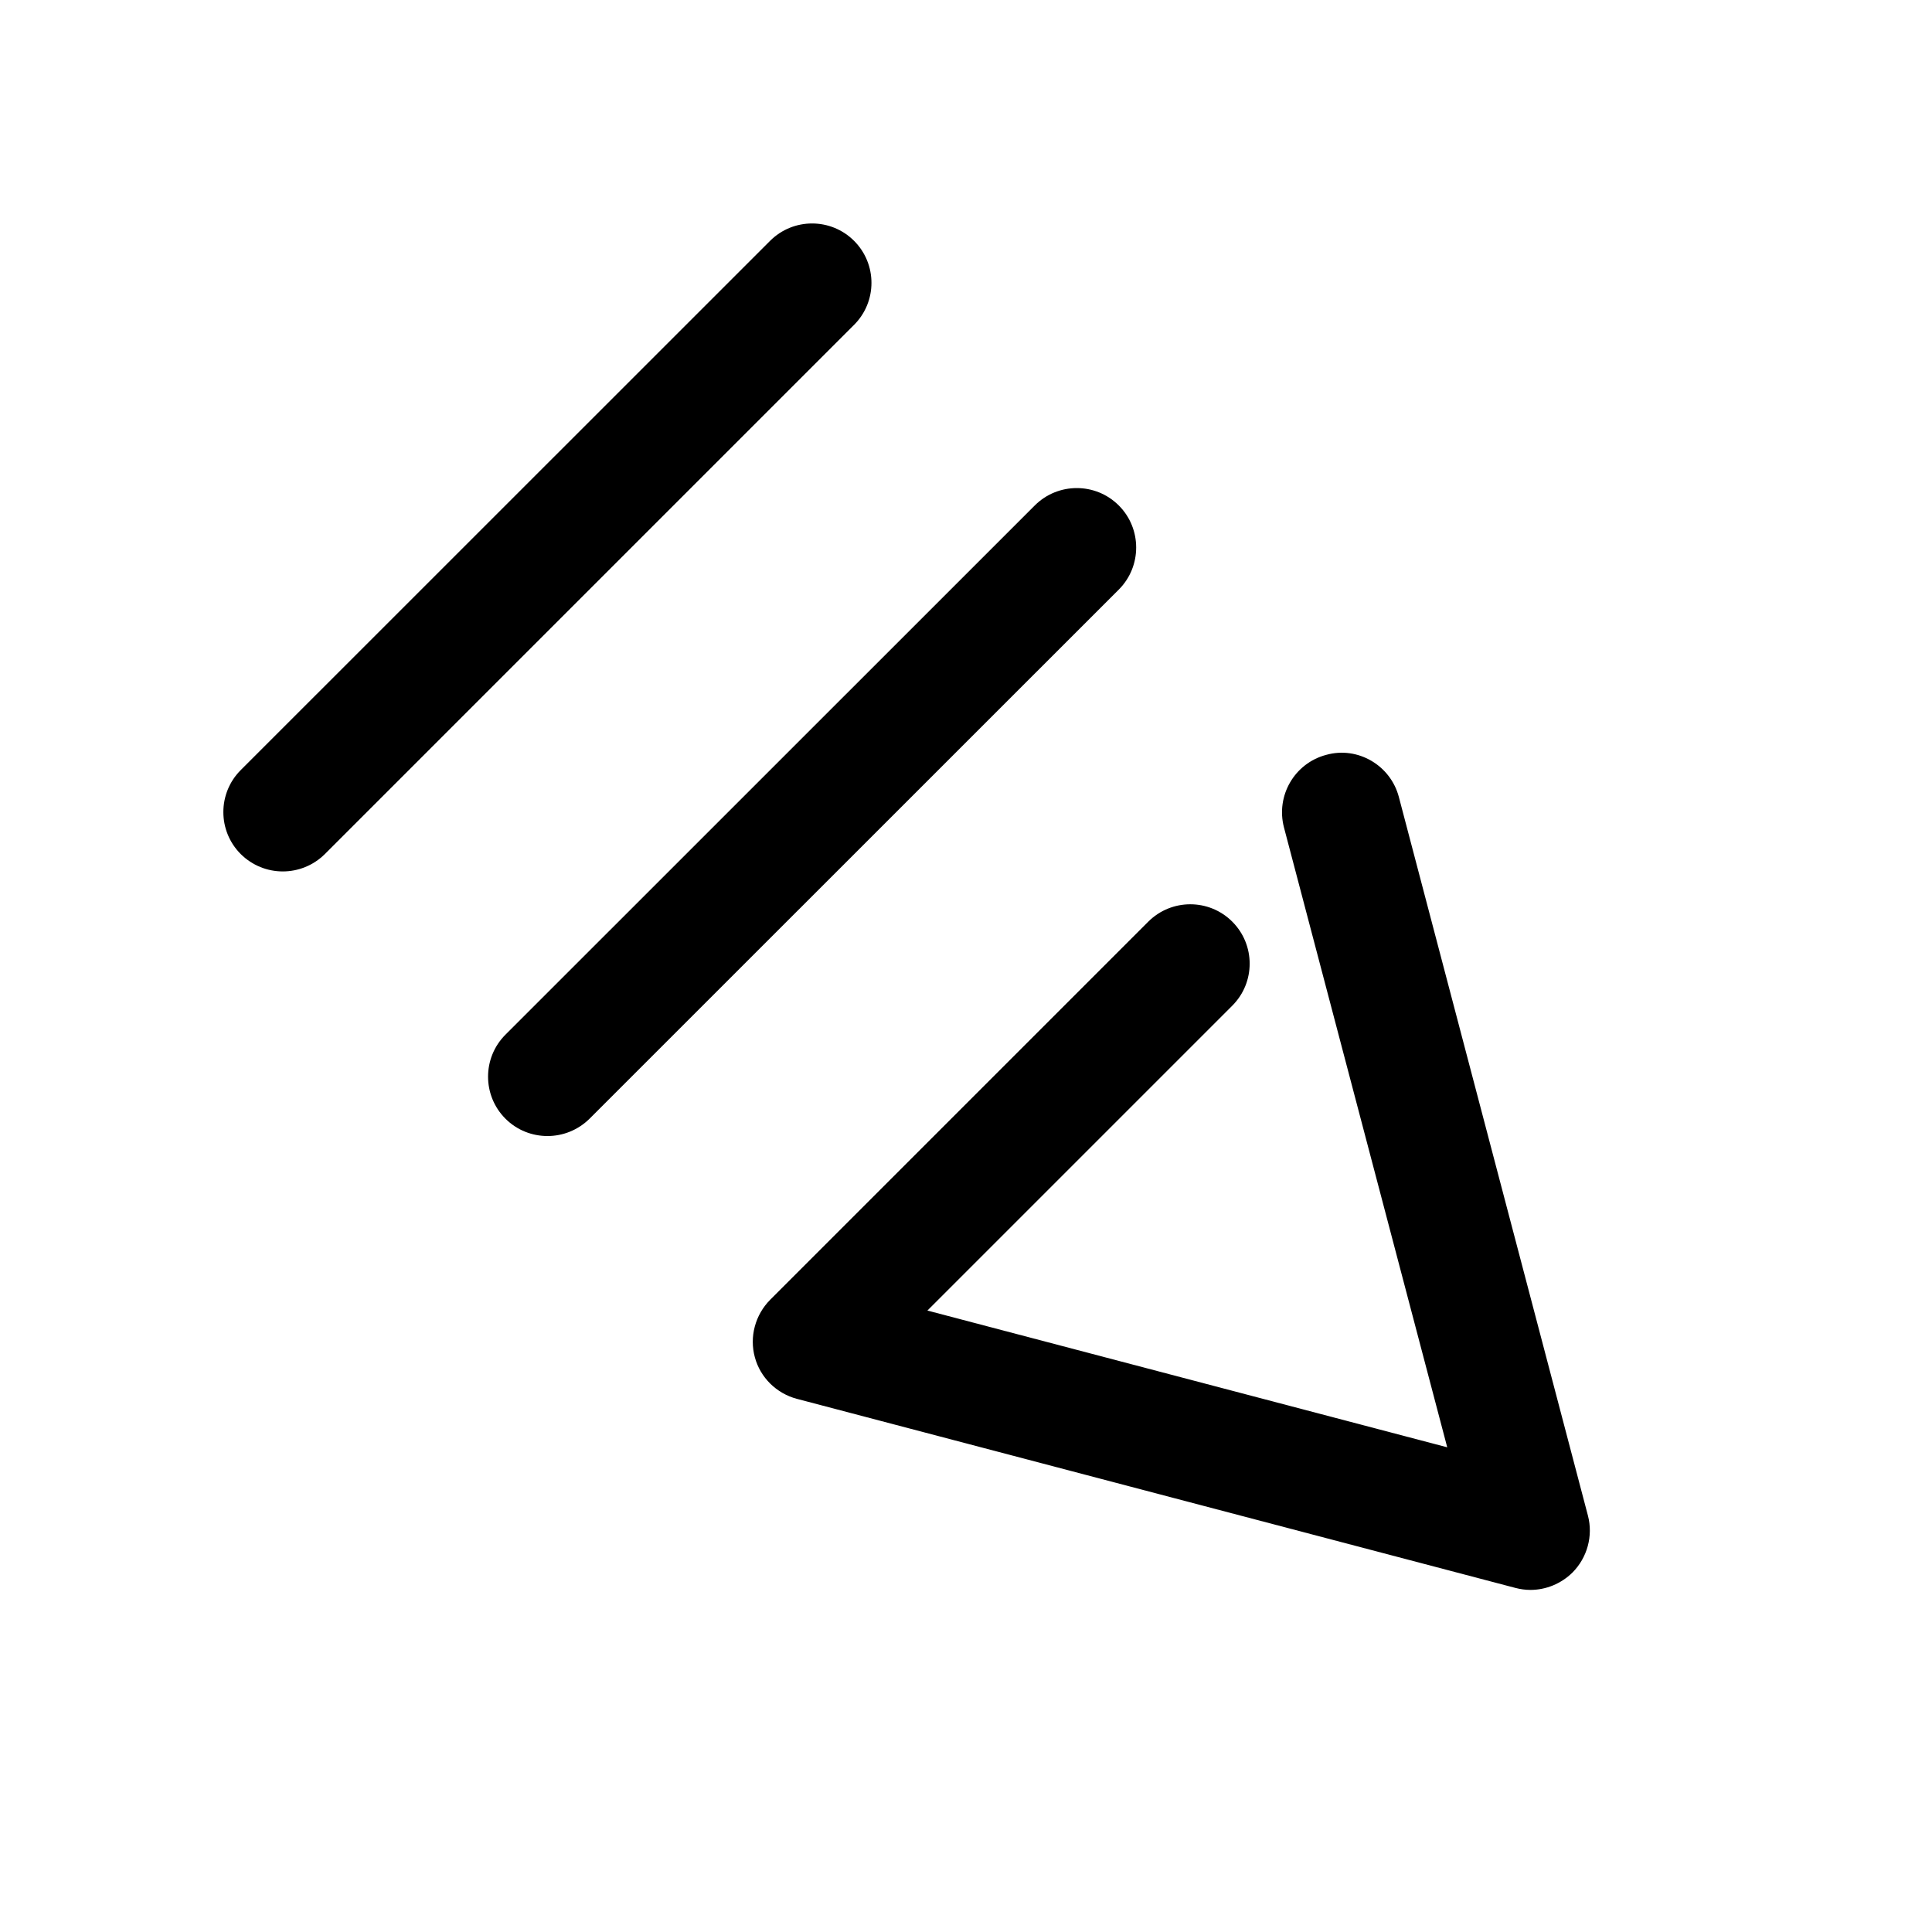
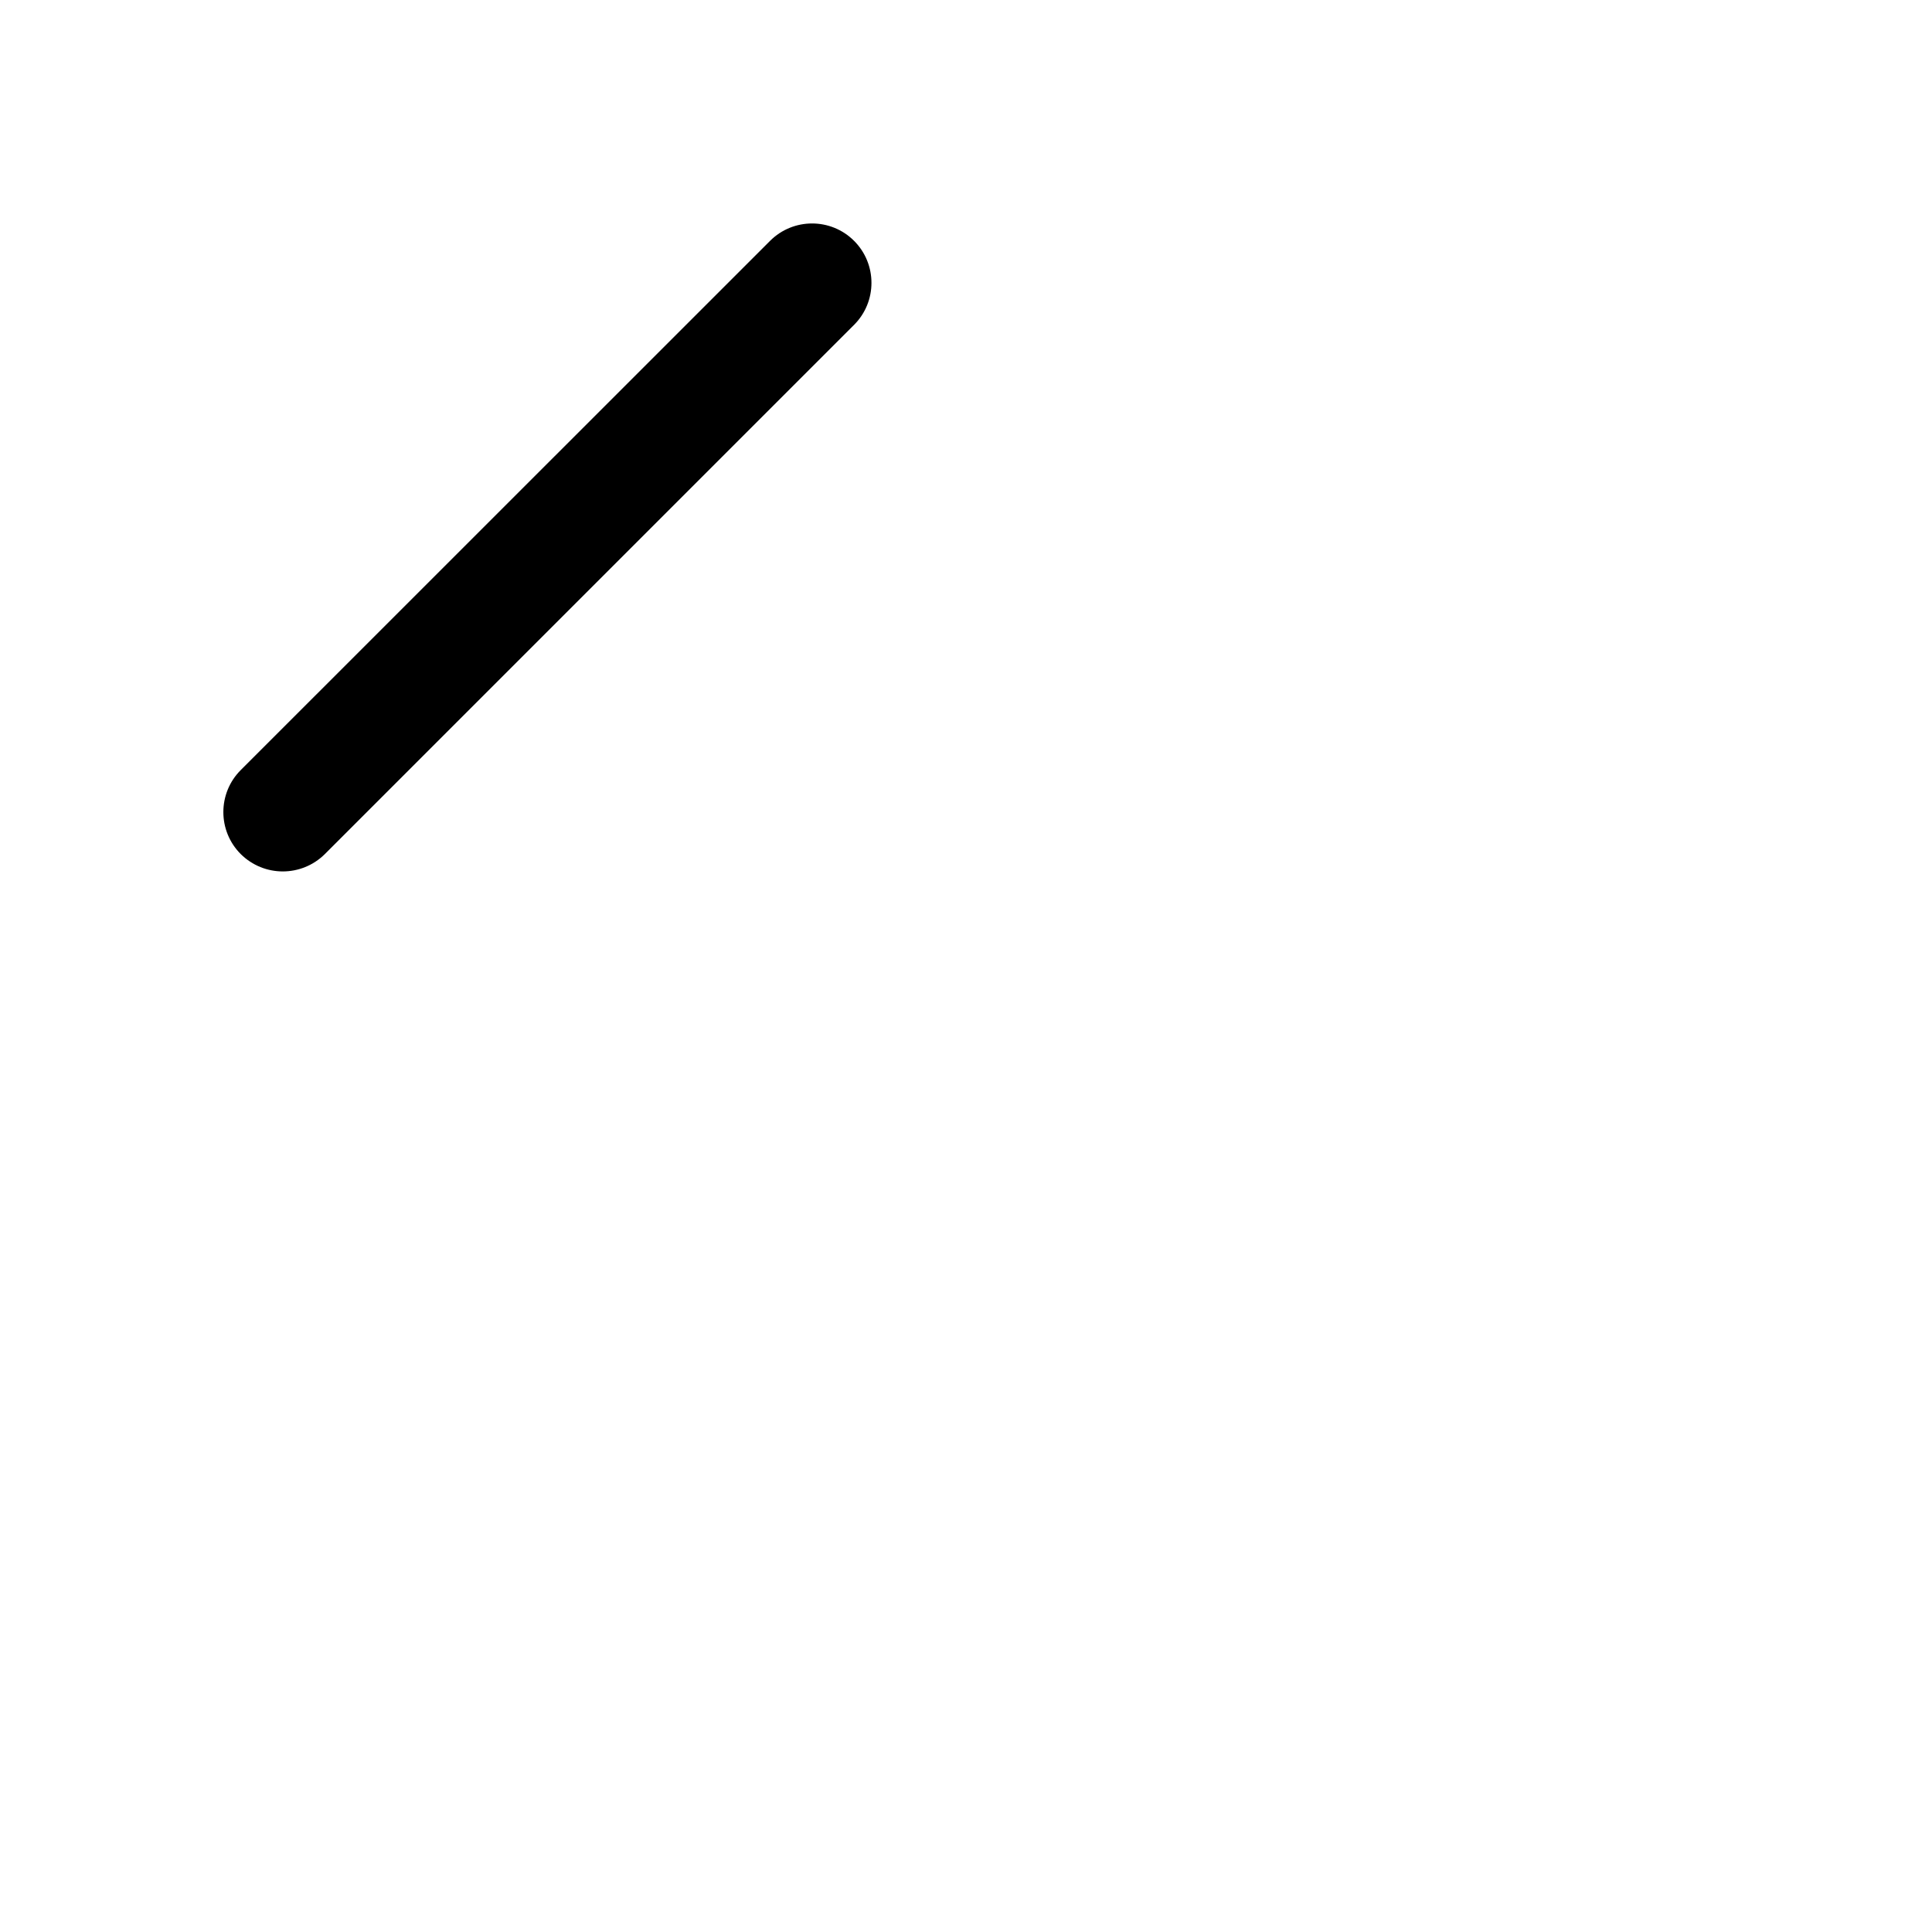
<svg xmlns="http://www.w3.org/2000/svg" fill="#000000" width="800px" height="800px" version="1.1" viewBox="144 144 512 512">
  <g>
-     <path d="m355.19 514.71 190.38 50.098c1.324 0.348 2.676 0.535 4 0.535 4.125 0 8.125-1.637 11.148-4.598 3.938-3.969 5.512-9.73 4.094-15.113l-50.098-190.41c-2.203-8.406-10.895-13.508-19.238-11.18-8.406 2.203-13.414 10.832-11.211 19.238l43.266 164.27-137.76-36.242 80.797-80.797c6.141-6.141 6.141-16.121 0-22.262s-16.121-6.141-22.262 0l-100.2 100.2c-3.969 4-5.543 9.824-4.062 15.242 1.445 5.352 5.695 9.57 11.145 11.02z" />
-     <path d="m440.49 277.95c-6.141-6.141-16.121-6.141-22.262 0l-140.28 140.25c-6.141 6.141-6.141 16.121 0 22.262 3.086 3.086 7.117 4.598 11.148 4.598s8.062-1.543 11.148-4.598l140.28-140.25c6.106-6.141 6.106-16.125-0.035-22.266z" />
    <path d="m370.34 230.09c6.141-6.141 6.141-16.121 0-22.262-6.141-6.141-16.121-6.141-22.262 0l-140.28 140.25c-6.141 6.141-6.141 16.121 0 22.262 3.086 3.055 7.113 4.598 11.145 4.598s8.062-1.543 11.148-4.598z" />
  </g>
</svg>